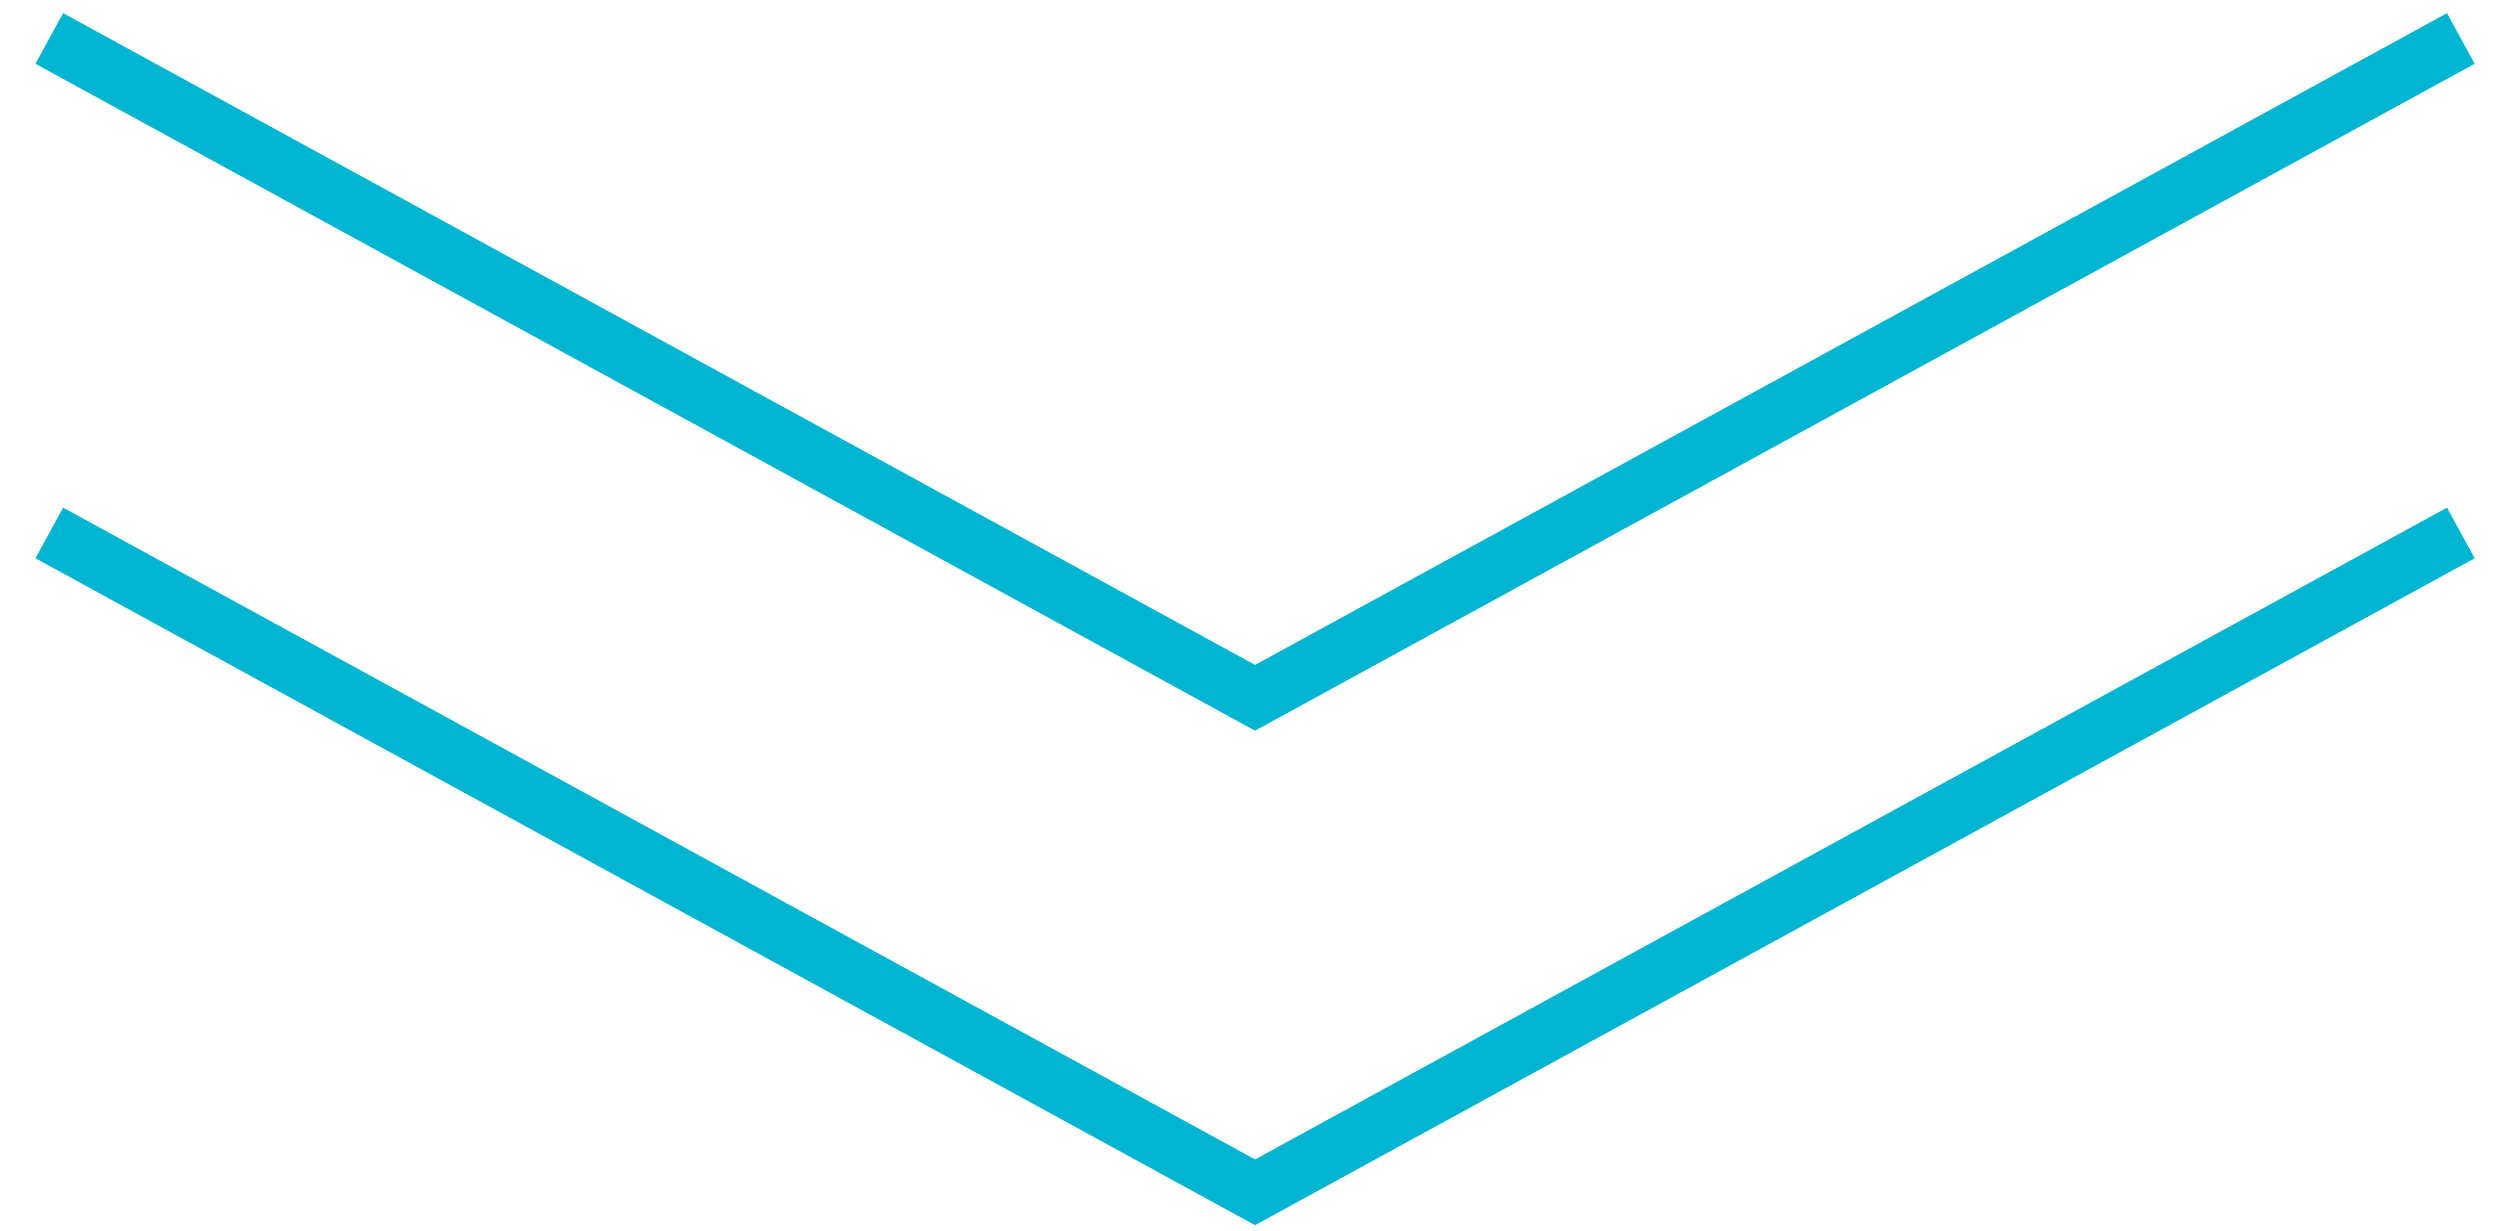
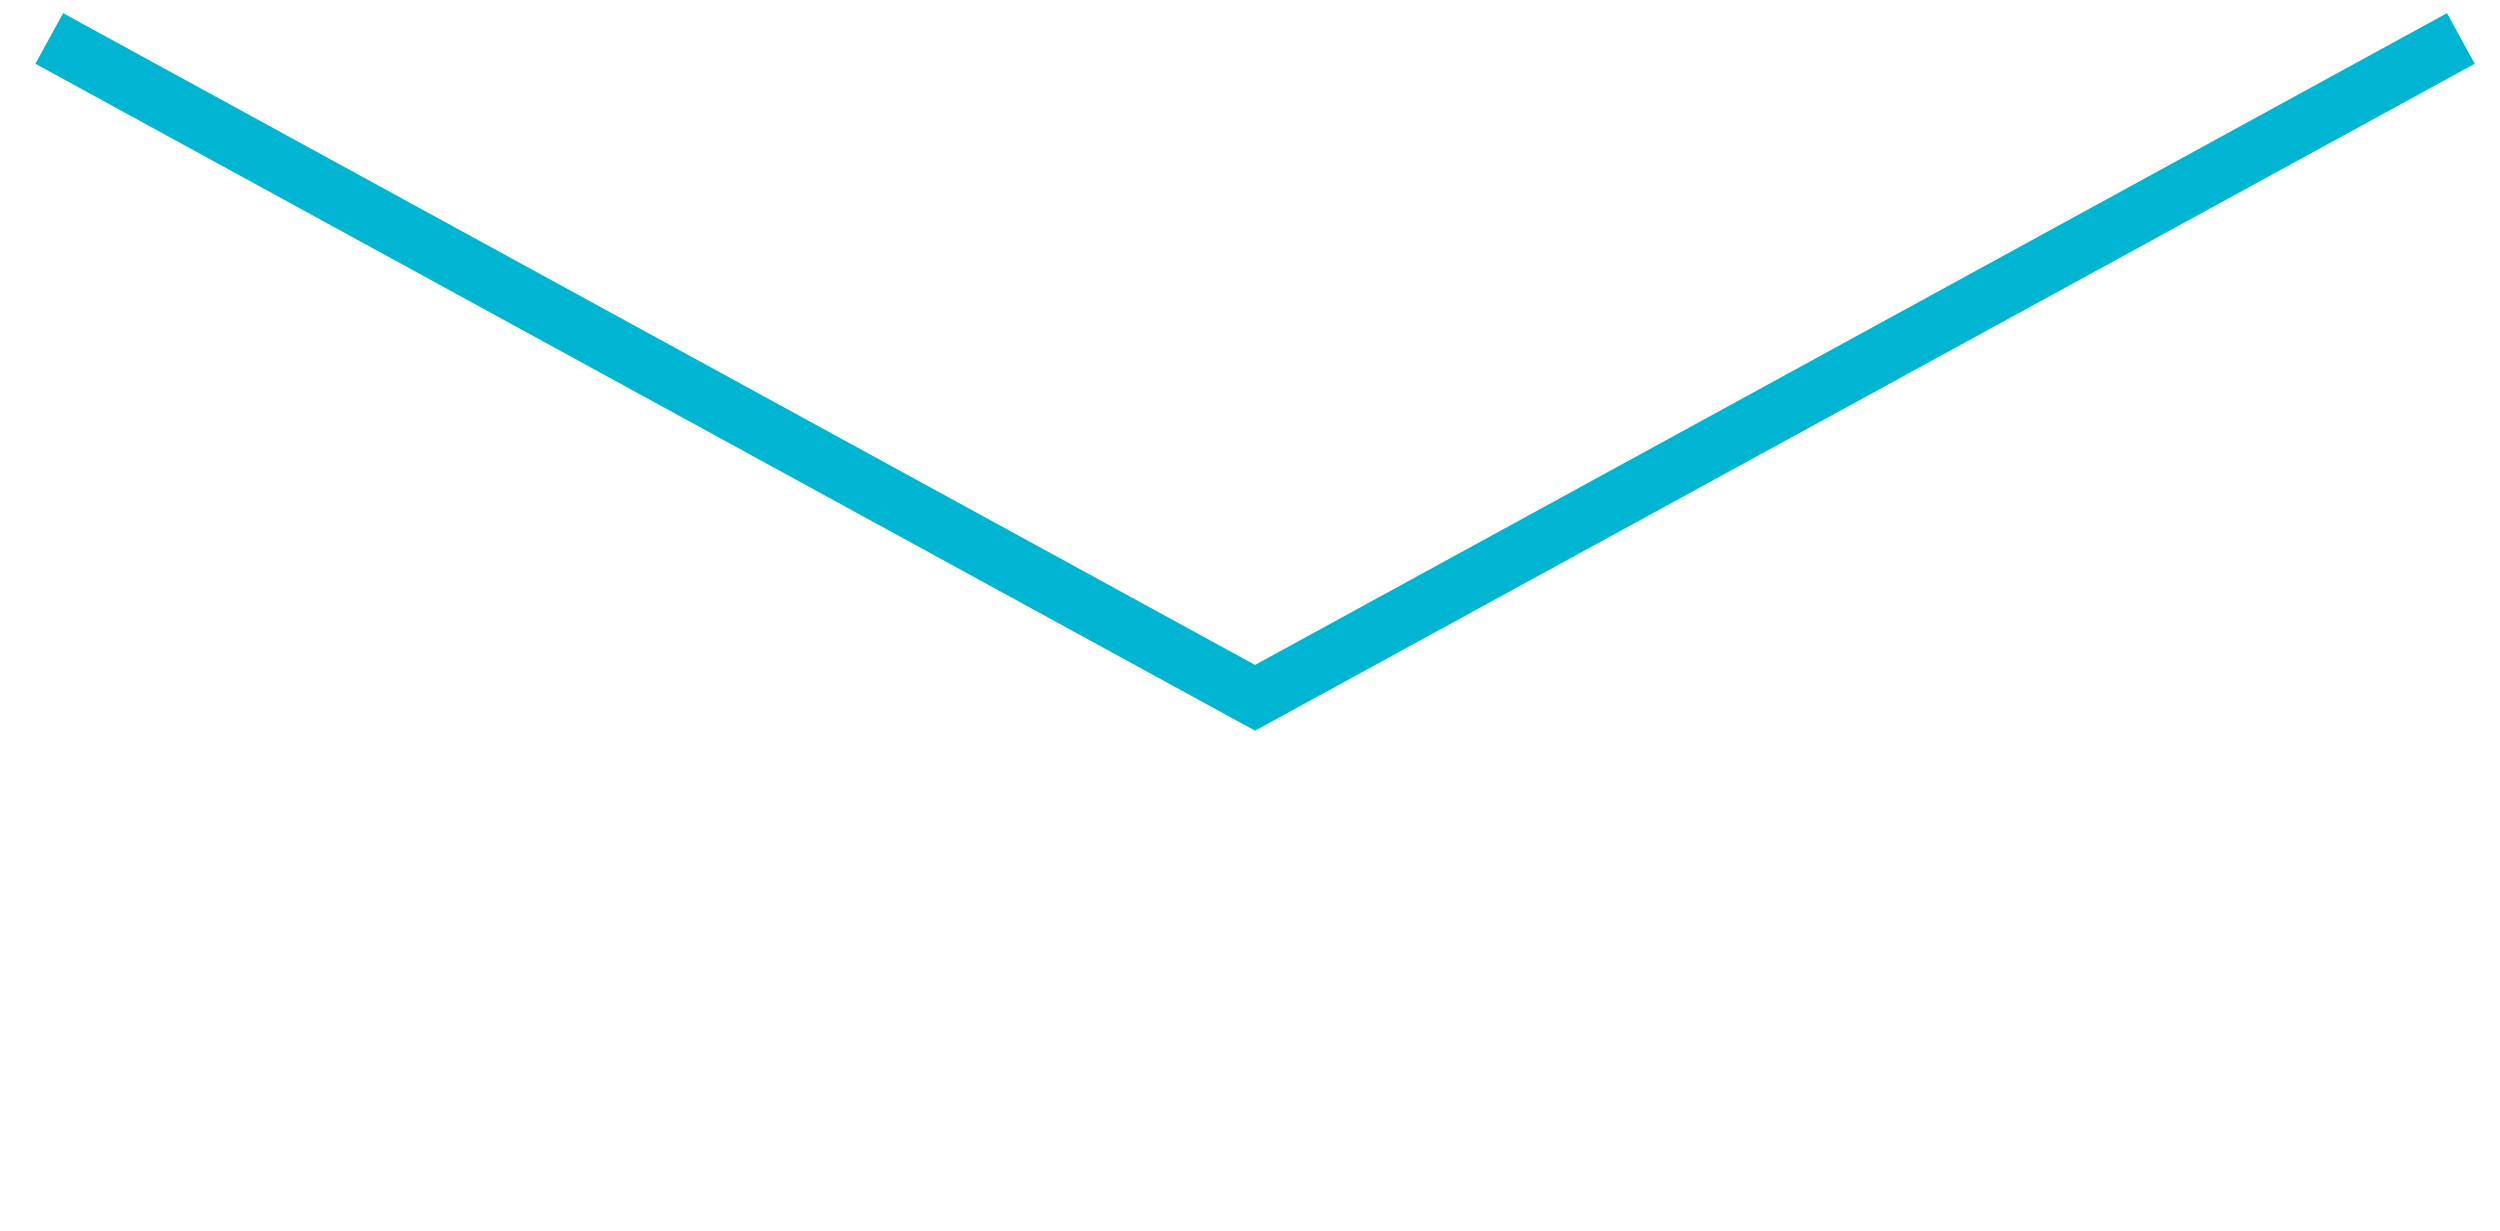
<svg xmlns="http://www.w3.org/2000/svg" width="65" height="32" viewBox="0 0 65 32" fill="none">
-   <path d="M1.281 13.857L32.631 31L63.982 13.857" stroke="#00B5D1" stroke-width="1.5" />
  <path d="M1.281 1L32.631 18.143L63.982 1" stroke="#00B5D1" stroke-width="1.5" />
</svg>